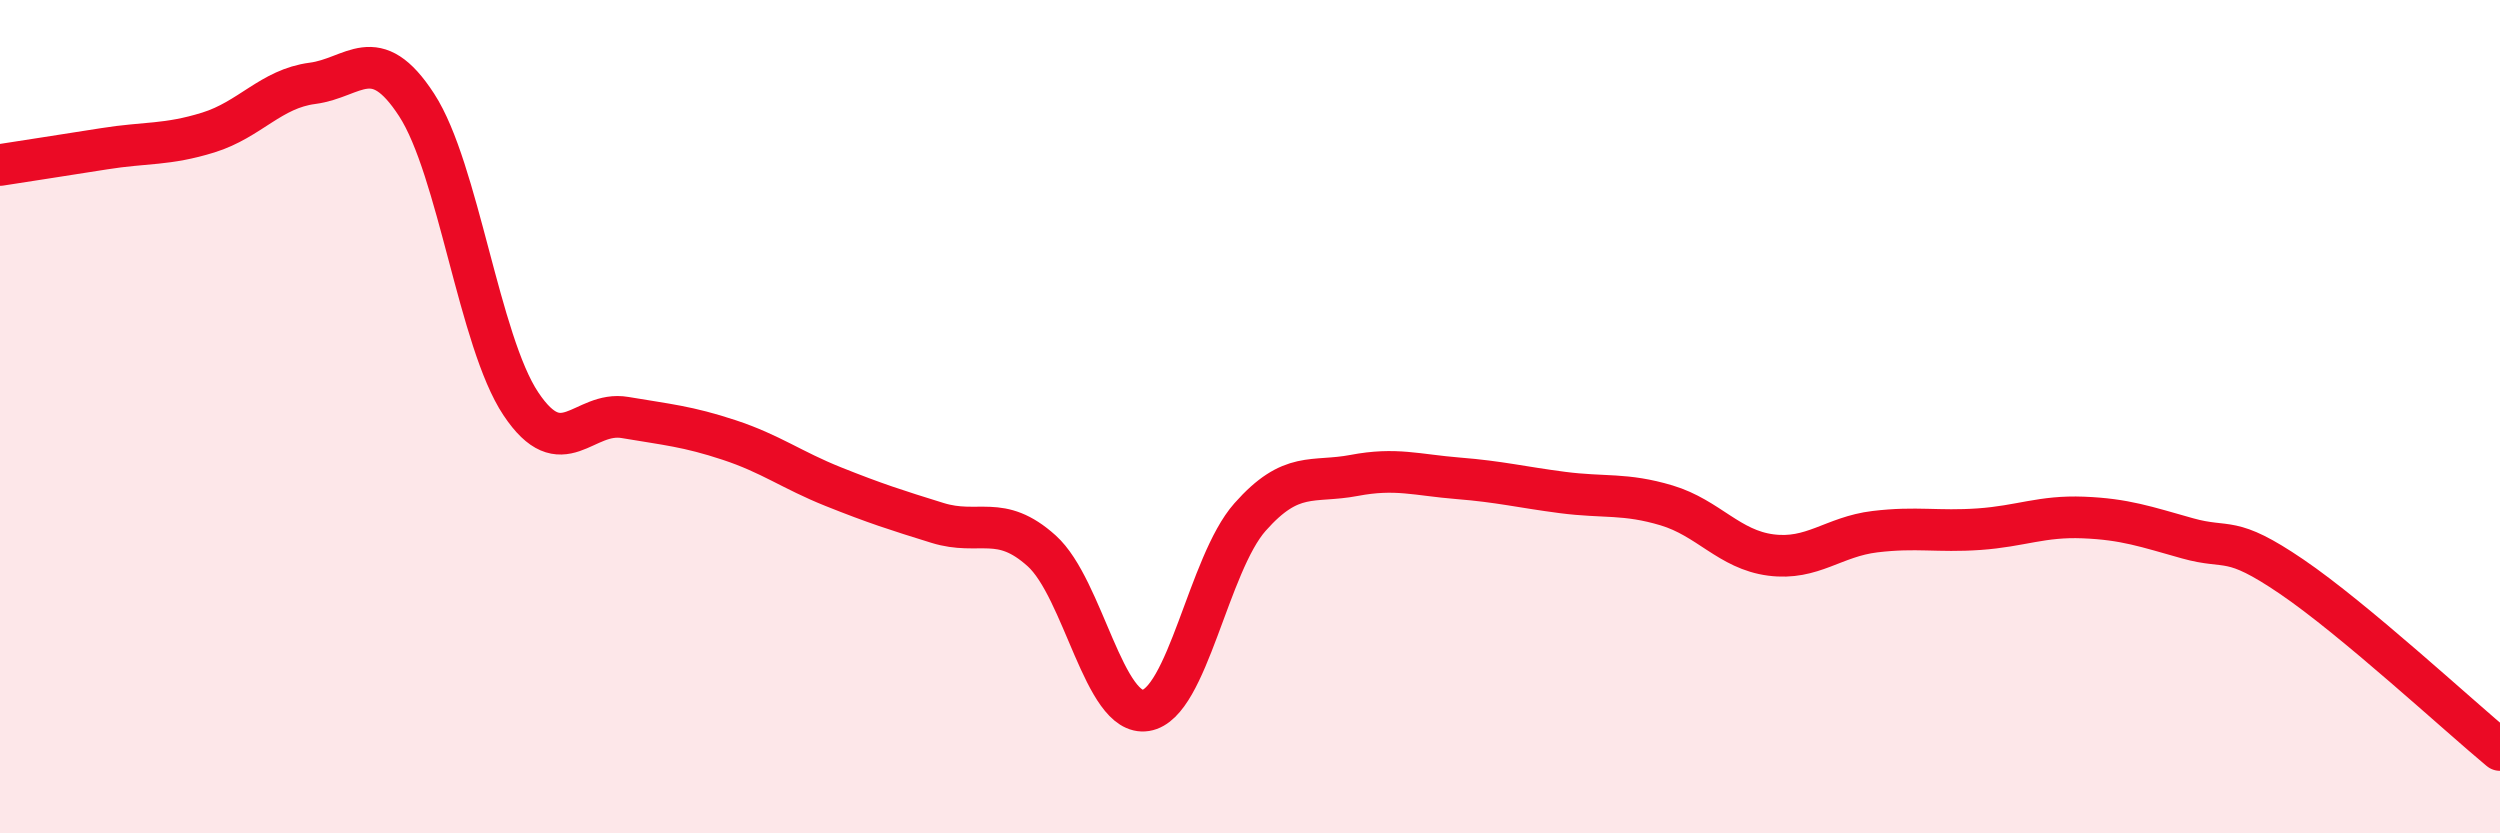
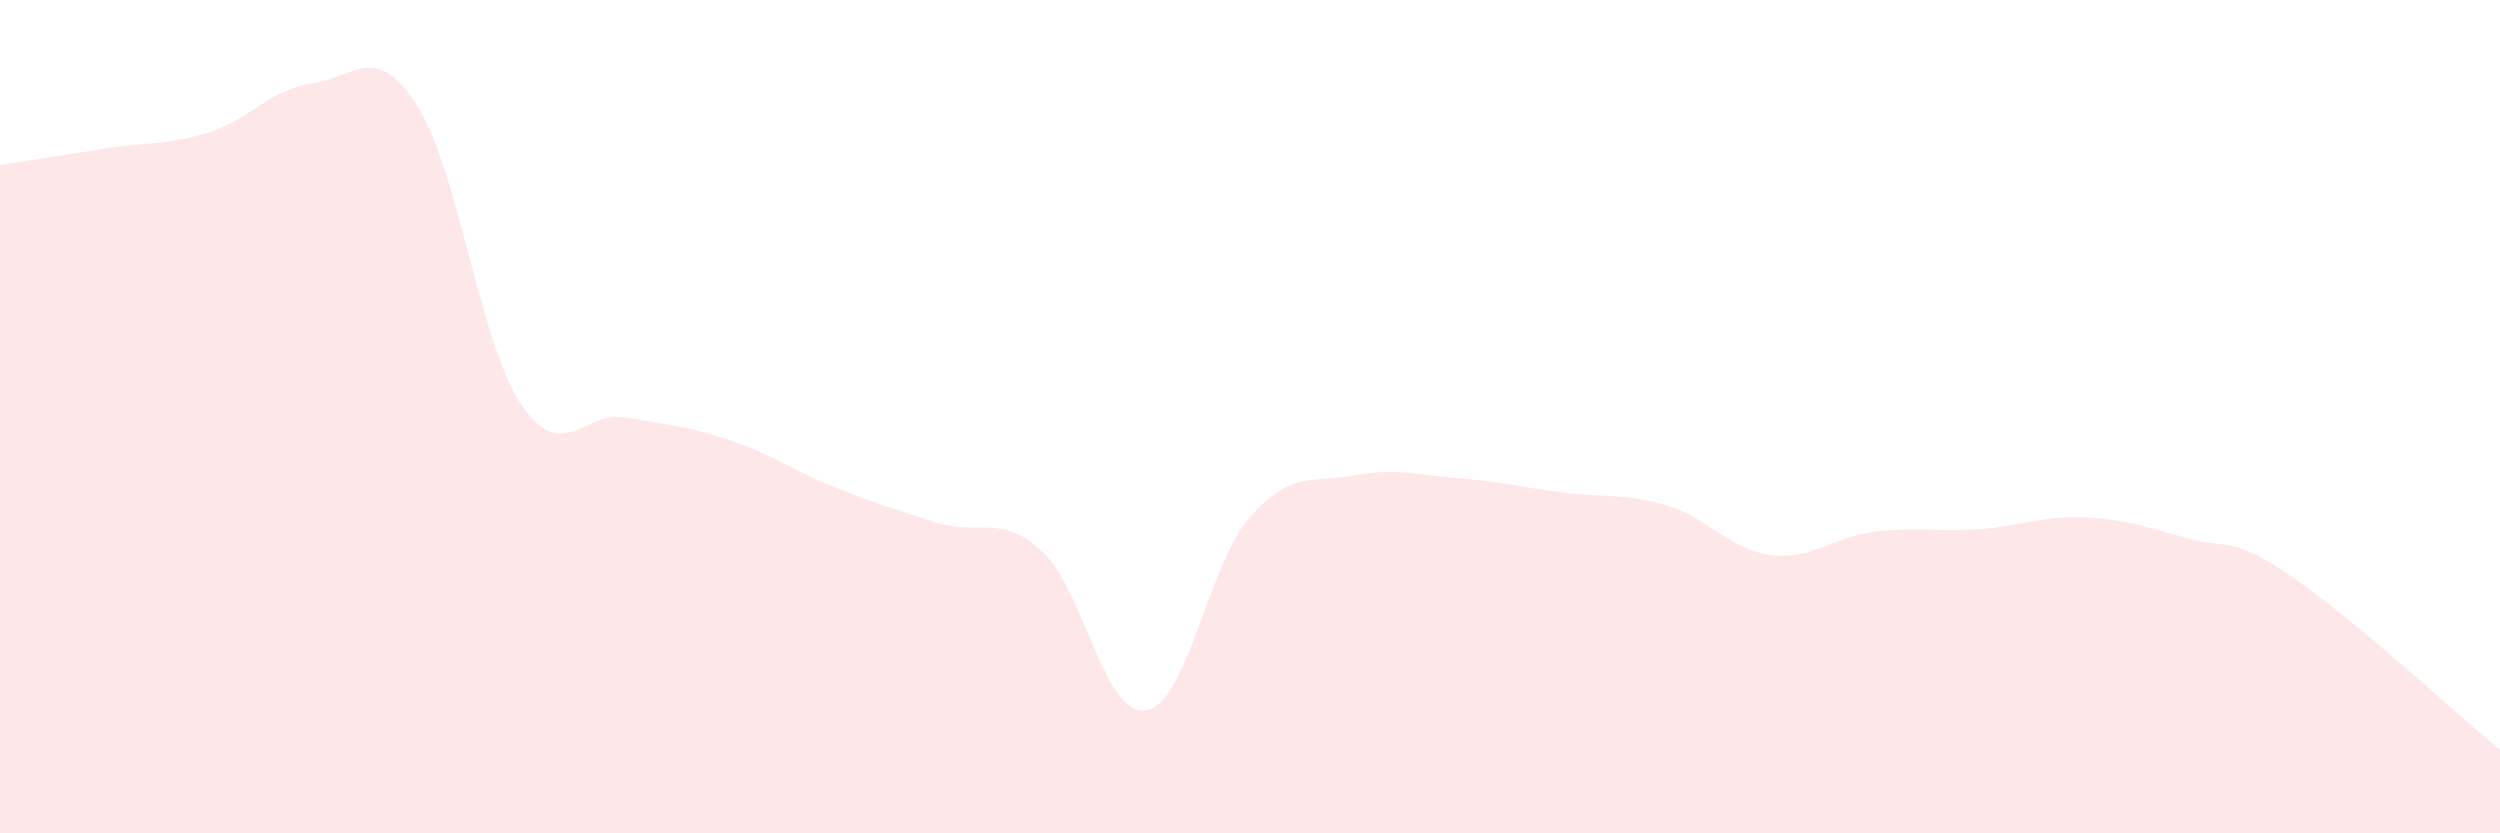
<svg xmlns="http://www.w3.org/2000/svg" width="60" height="20" viewBox="0 0 60 20">
  <path d="M 0,3.96 C 0.5,3.88 1.5,3.73 2.5,3.57 C 3.5,3.41 4,3.49 5,3.18 C 6,2.87 6.5,2.13 7.5,2 C 8.5,1.87 9,0.98 10,2.52 C 11,4.06 11.5,8.19 12.5,9.69 C 13.5,11.19 14,9.85 15,10.02 C 16,10.19 16.5,10.23 17.5,10.56 C 18.5,10.89 19,11.28 20,11.68 C 21,12.08 21.5,12.24 22.5,12.55 C 23.5,12.86 24,12.32 25,13.22 C 26,14.12 26.5,17.21 27.5,17.05 C 28.5,16.89 29,13.54 30,12.41 C 31,11.28 31.5,11.6 32.5,11.41 C 33.5,11.22 34,11.4 35,11.48 C 36,11.56 36.5,11.69 37.5,11.82 C 38.5,11.95 39,11.83 40,12.13 C 41,12.43 41.5,13.19 42.5,13.32 C 43.5,13.45 44,12.88 45,12.76 C 46,12.64 46.5,12.77 47.5,12.7 C 48.5,12.63 49,12.38 50,12.42 C 51,12.46 51.5,12.64 52.5,12.92 C 53.5,13.2 53.5,12.82 55,13.84 C 56.5,14.86 59,17.17 60,18L60 20L0 20Z" fill="#EB0A25" opacity="0.1" stroke-linecap="round" stroke-linejoin="round" />
-   <path d="M 0,3.96 C 0.5,3.88 1.5,3.73 2.5,3.57 C 3.5,3.41 4,3.49 5,3.18 C 6,2.87 6.5,2.13 7.5,2 C 8.5,1.87 9,0.98 10,2.52 C 11,4.06 11.5,8.19 12.5,9.69 C 13.5,11.19 14,9.85 15,10.02 C 16,10.19 16.5,10.23 17.5,10.56 C 18.5,10.89 19,11.28 20,11.68 C 21,12.08 21.5,12.24 22.5,12.55 C 23.5,12.86 24,12.32 25,13.22 C 26,14.12 26.5,17.21 27.5,17.05 C 28.5,16.89 29,13.54 30,12.41 C 31,11.28 31.5,11.6 32.5,11.41 C 33.5,11.22 34,11.4 35,11.48 C 36,11.56 36.5,11.69 37.5,11.82 C 38.5,11.95 39,11.83 40,12.13 C 41,12.43 41.5,13.19 42.5,13.32 C 43.5,13.45 44,12.88 45,12.76 C 46,12.64 46.5,12.77 47.5,12.7 C 48.5,12.63 49,12.38 50,12.42 C 51,12.46 51.5,12.64 52.5,12.92 C 53.5,13.2 53.5,12.82 55,13.84 C 56.5,14.86 59,17.17 60,18" stroke="#EB0A25" stroke-width="1" fill="none" stroke-linecap="round" stroke-linejoin="round" />
</svg>